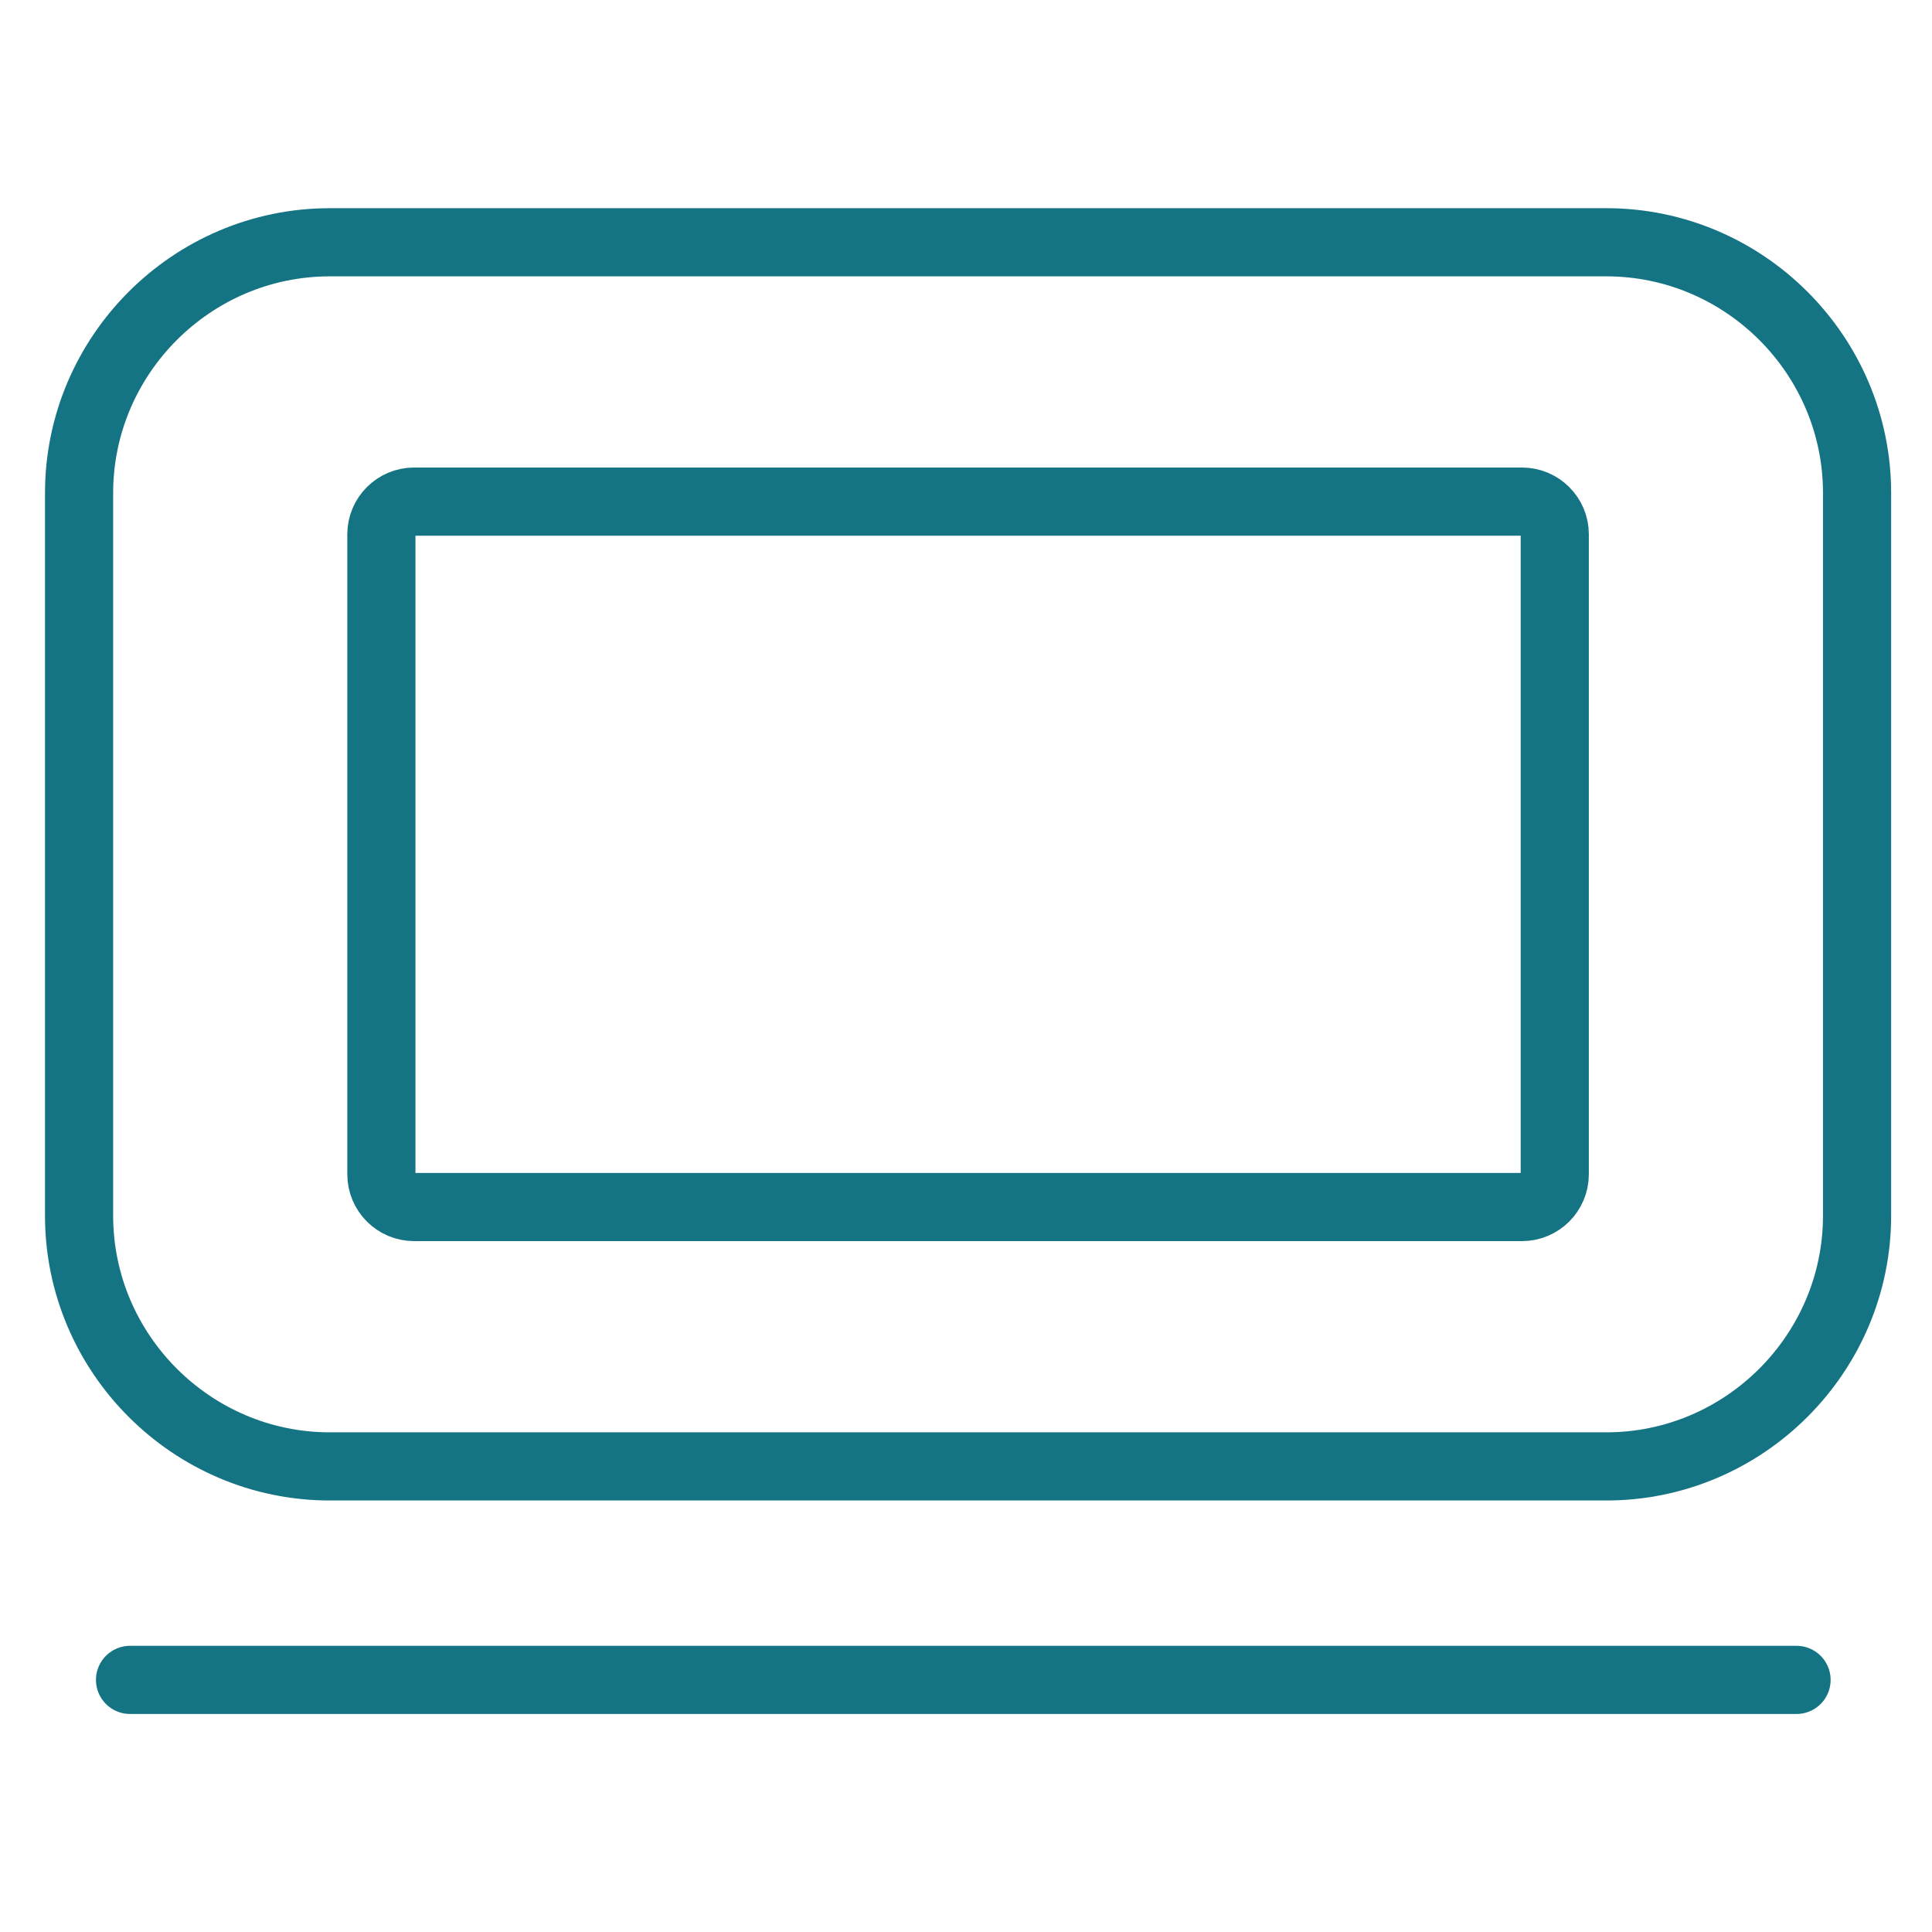
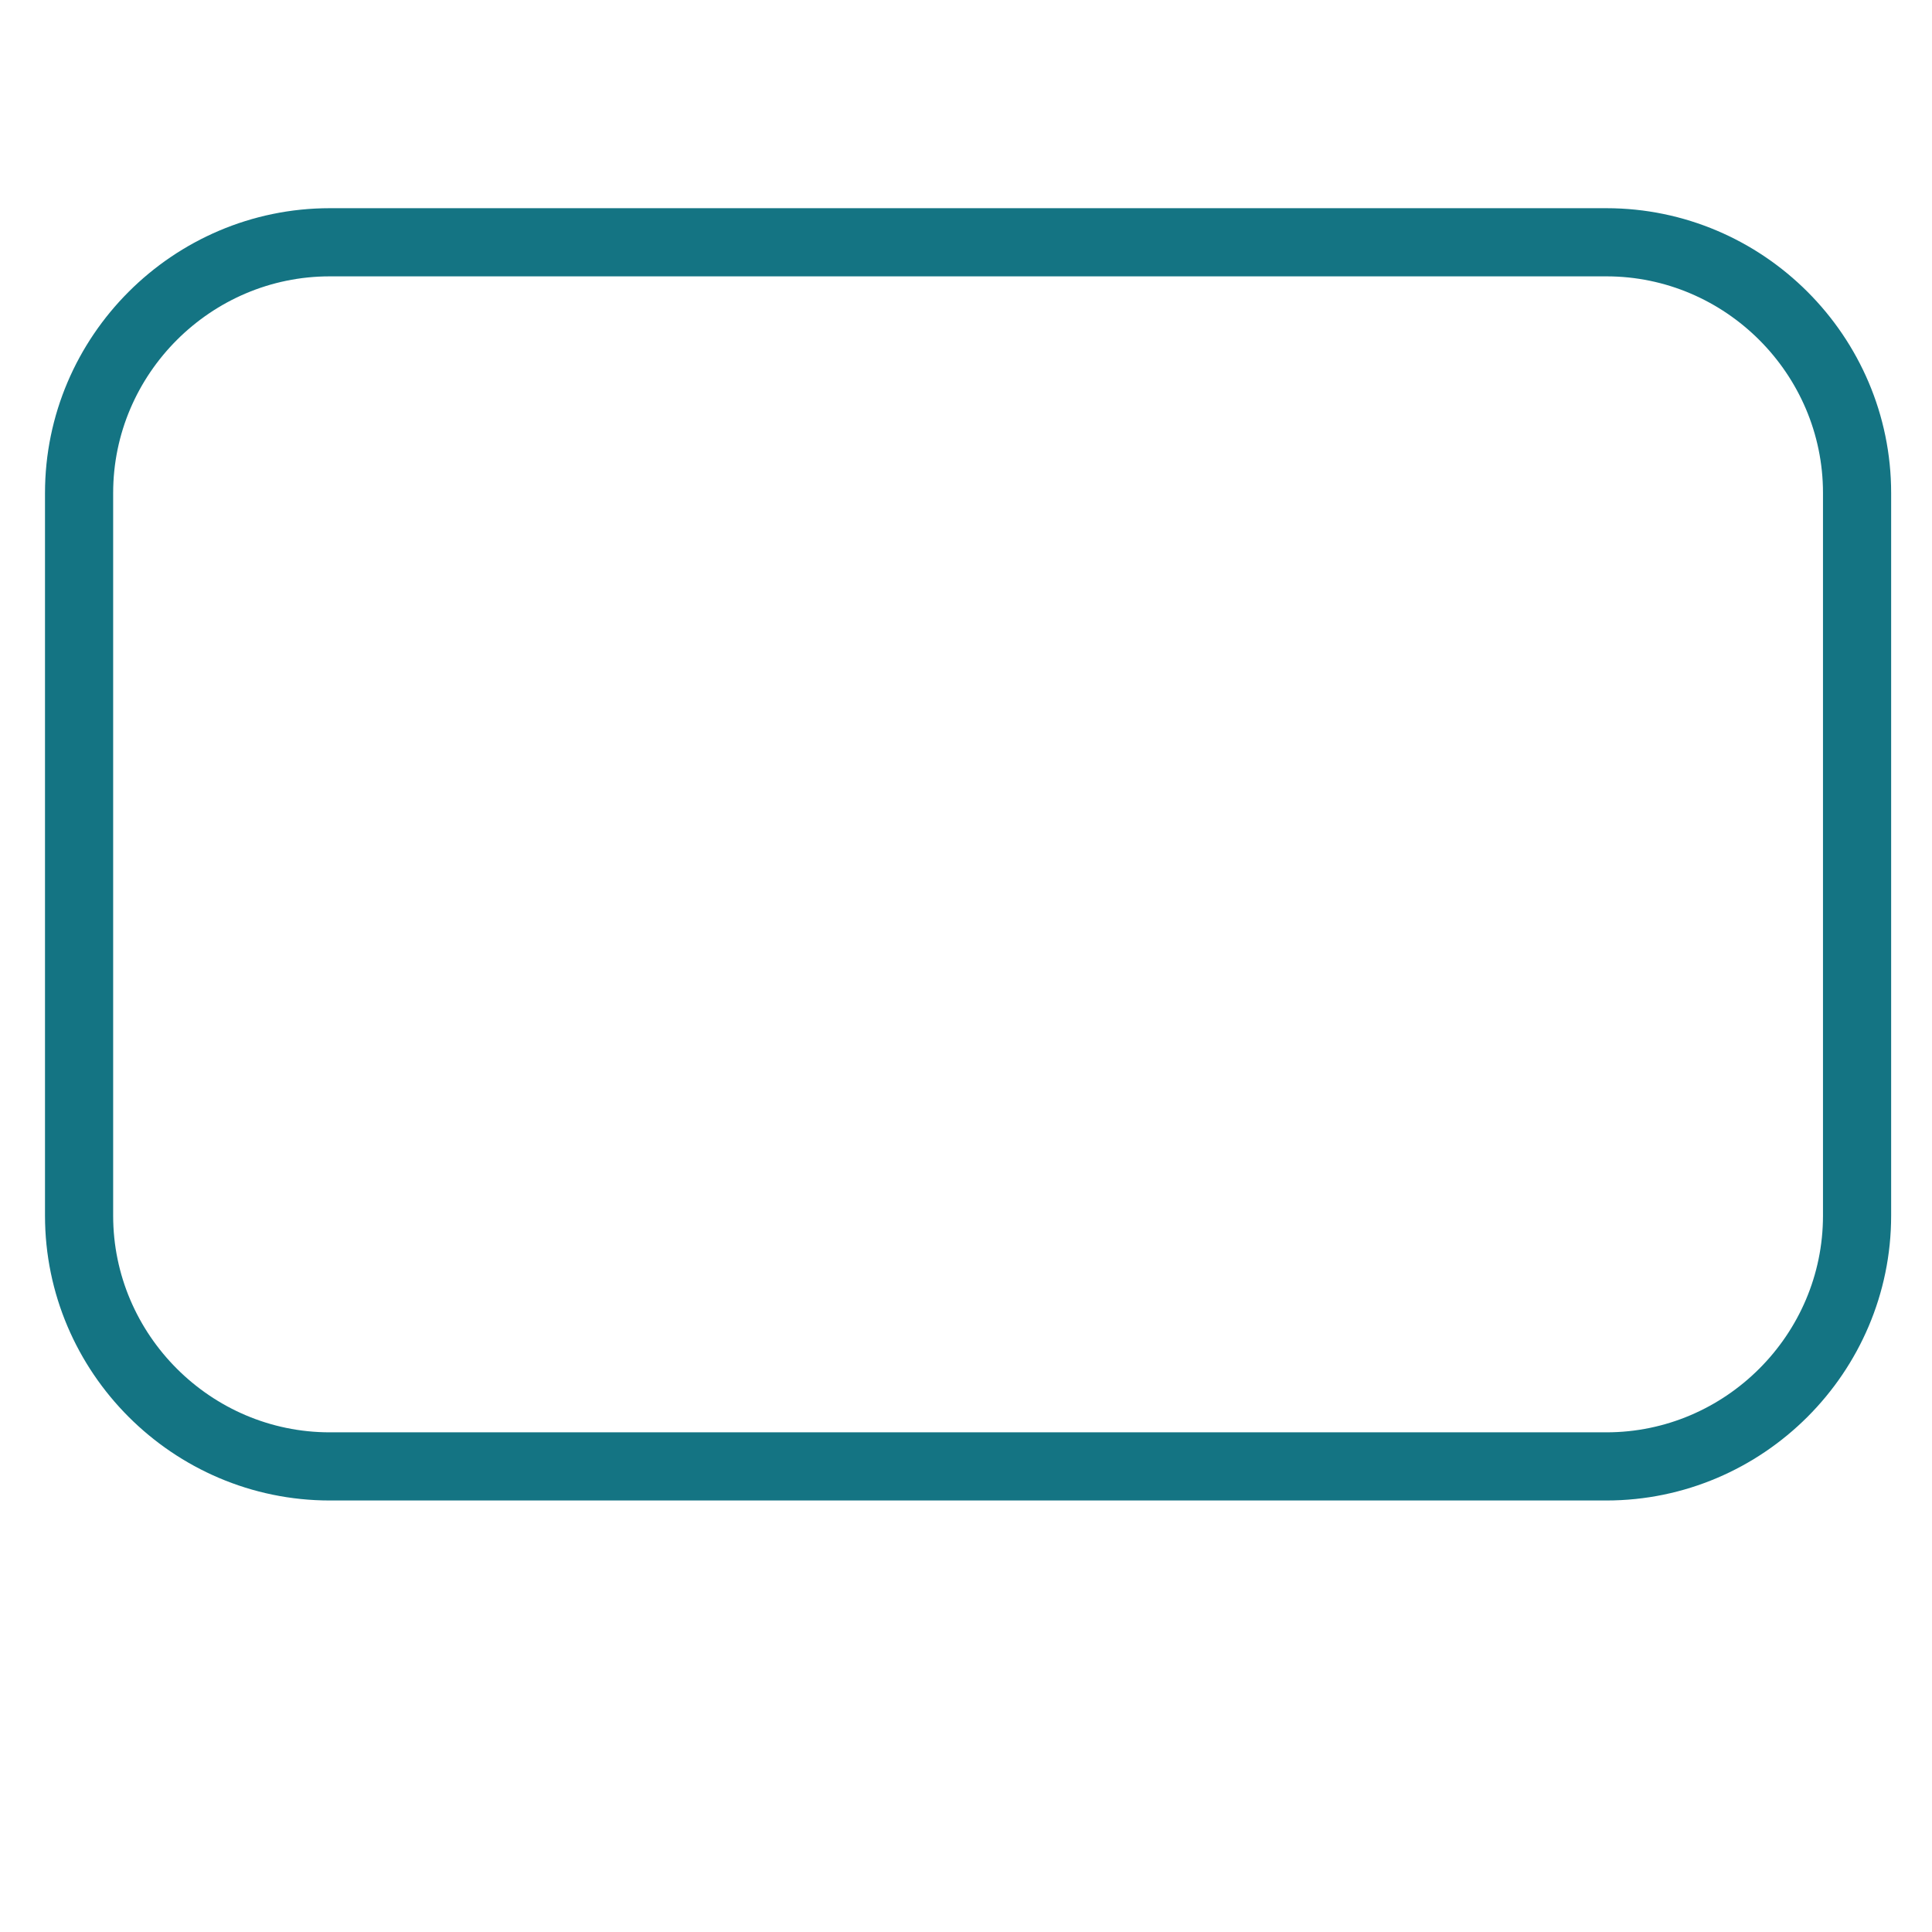
<svg xmlns="http://www.w3.org/2000/svg" version="1.1" id="レイヤー_1" x="0px" y="0px" width="113.387px" height="113.386px" viewBox="0 0 113.387 113.386" enable-background="new 0 0 113.387 113.386" xml:space="preserve">
  <g>
    <path fill="none" stroke="#147483" stroke-width="4" stroke-linecap="round" stroke-linejoin="round" stroke-miterlimit="10" d="   M94.275,86.062H19.354c-8.091,0-14.713-6.622-14.713-14.714V28.932c0-8.092,6.622-14.713,14.713-14.713h74.922   c8.093,0,14.713,6.621,14.713,14.713v42.416C108.988,79.439,102.368,86.062,94.275,86.062z" />
  </g>
-   <path fill="none" stroke="#147483" stroke-width="4" stroke-linecap="round" stroke-linejoin="round" stroke-miterlimit="10" d="  M89.328,70.839H24.299c-1.052,0-1.916-0.861-1.916-1.916V31.355c0-1.055,0.864-1.916,1.916-1.916h65.029  c1.055,0,1.919,0.861,1.919,1.916v37.566C91.247,69.978,90.383,70.839,89.328,70.839z" />
-   <path fill="none" stroke="#147483" stroke-width="4" stroke-linecap="round" stroke-linejoin="round" stroke-miterlimit="10" d="  M7.632,98.591h97.805" />
</svg>